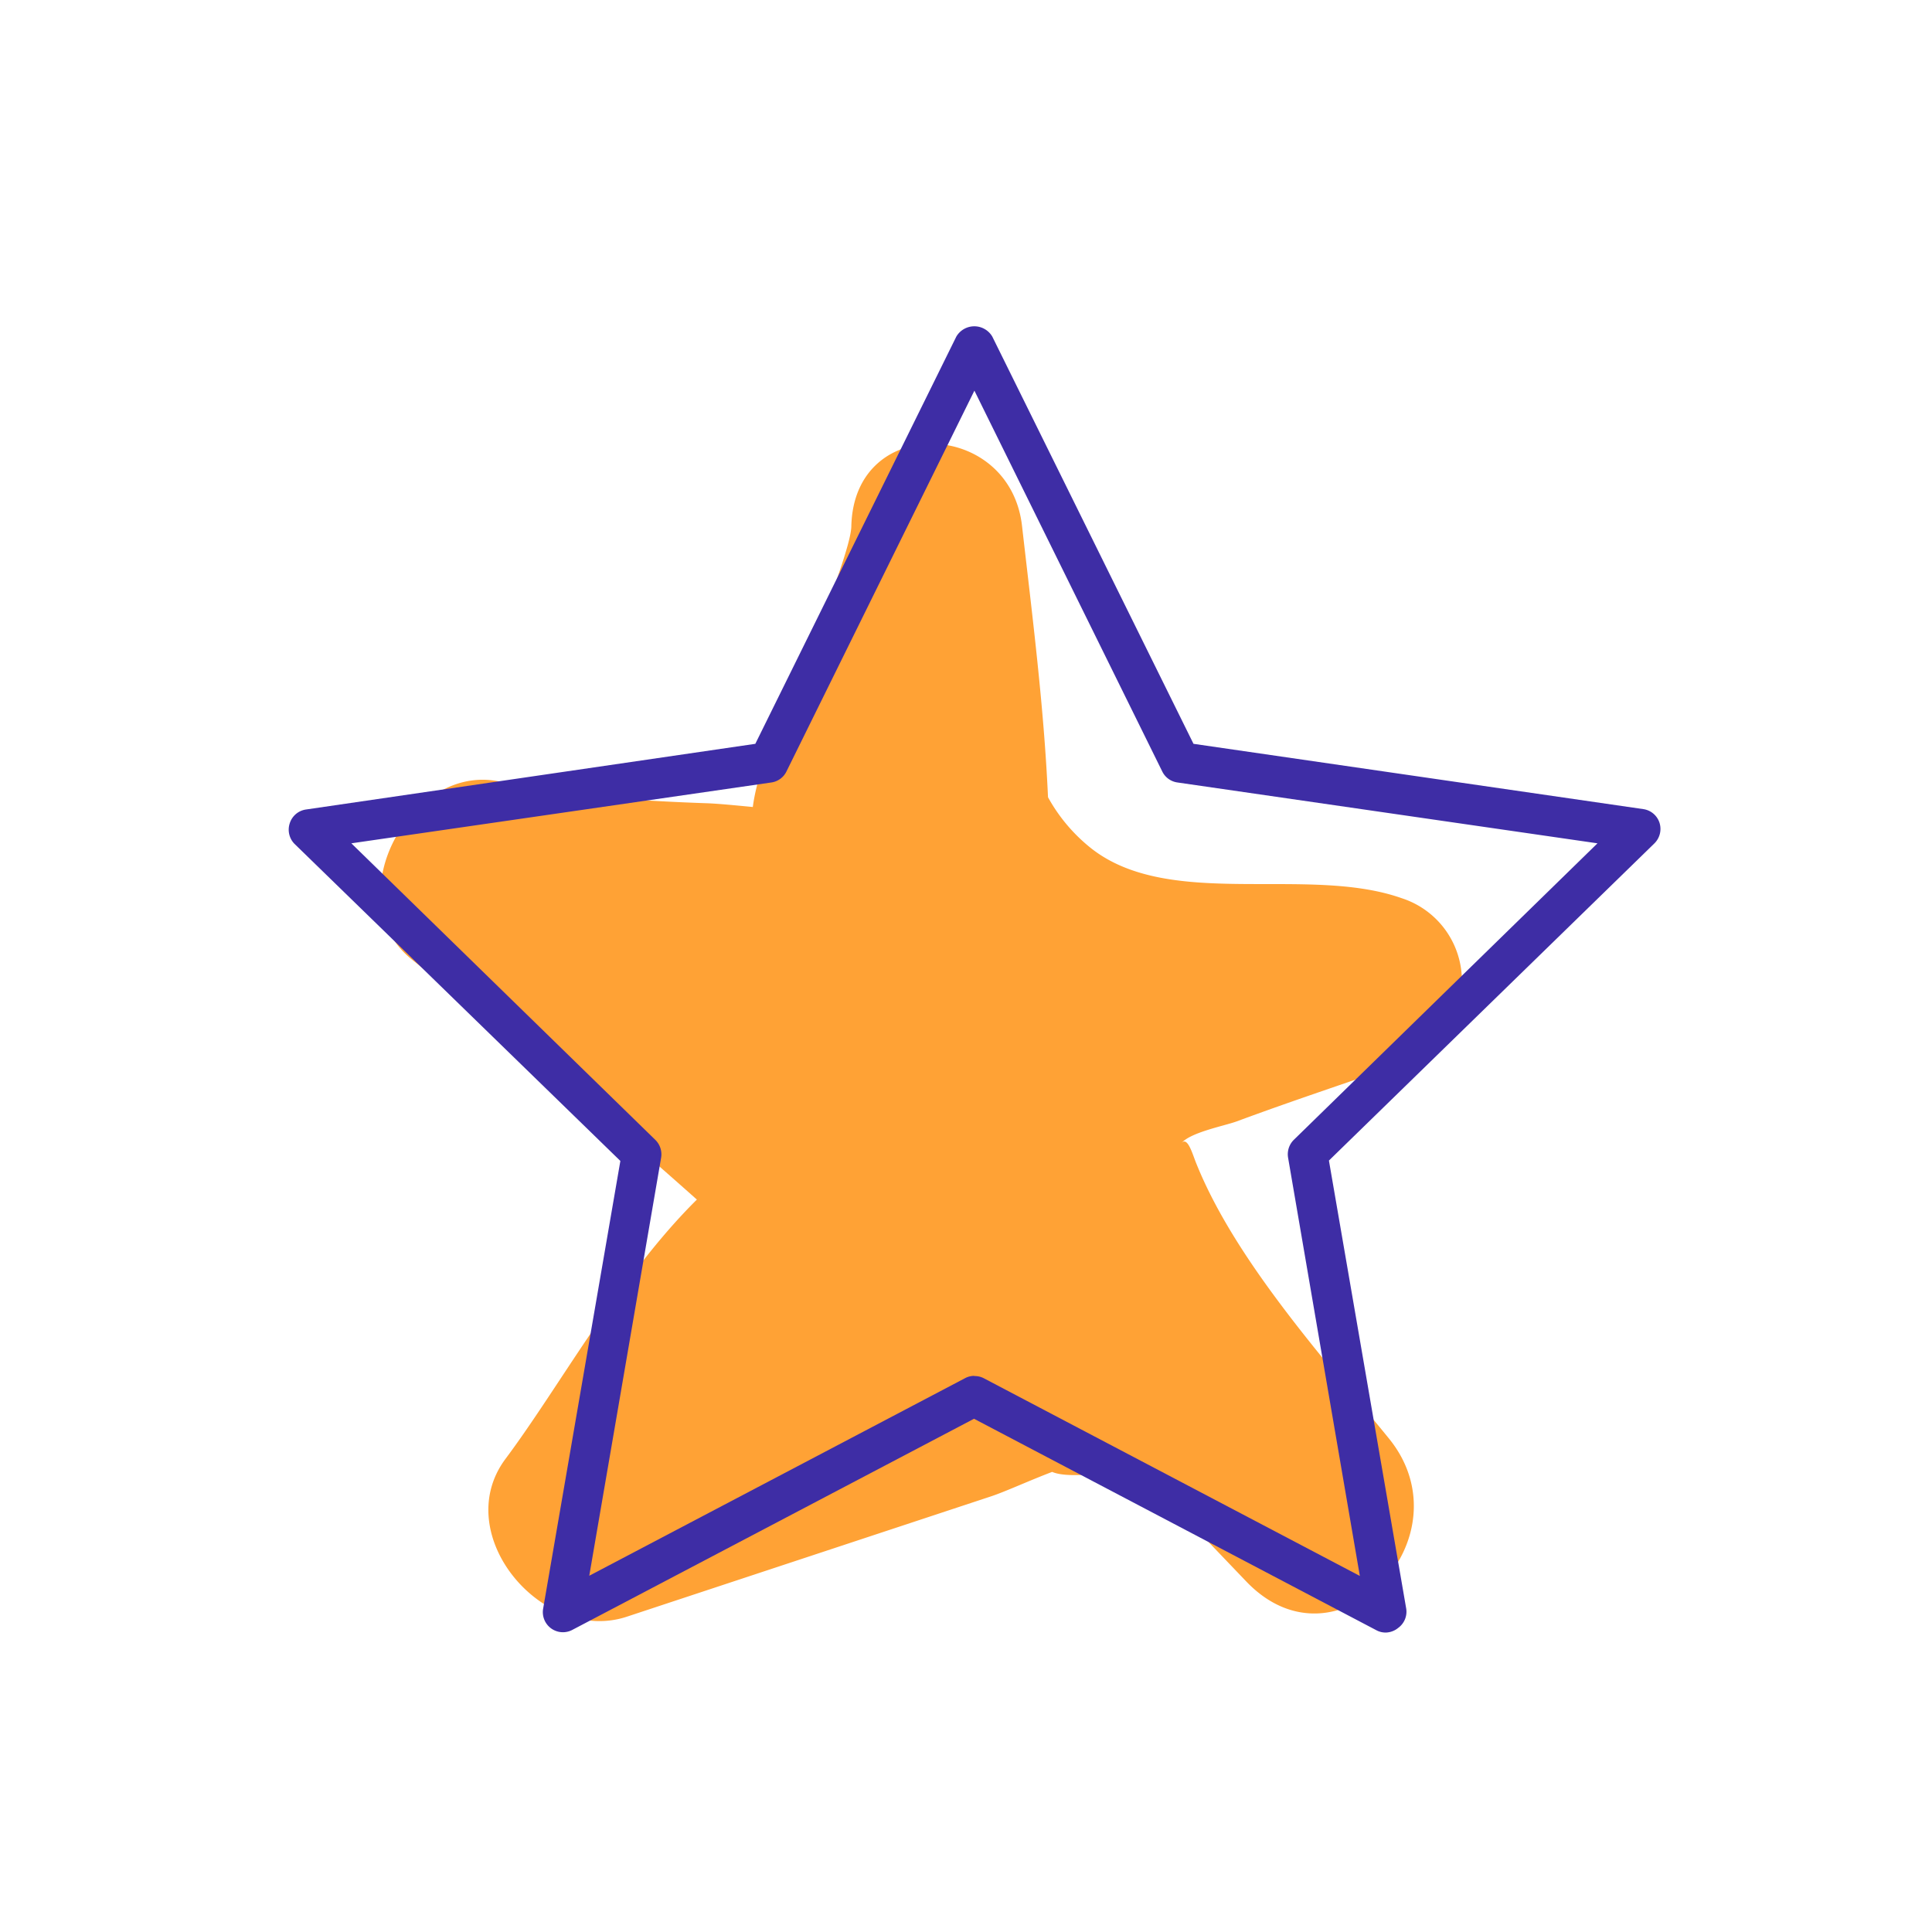
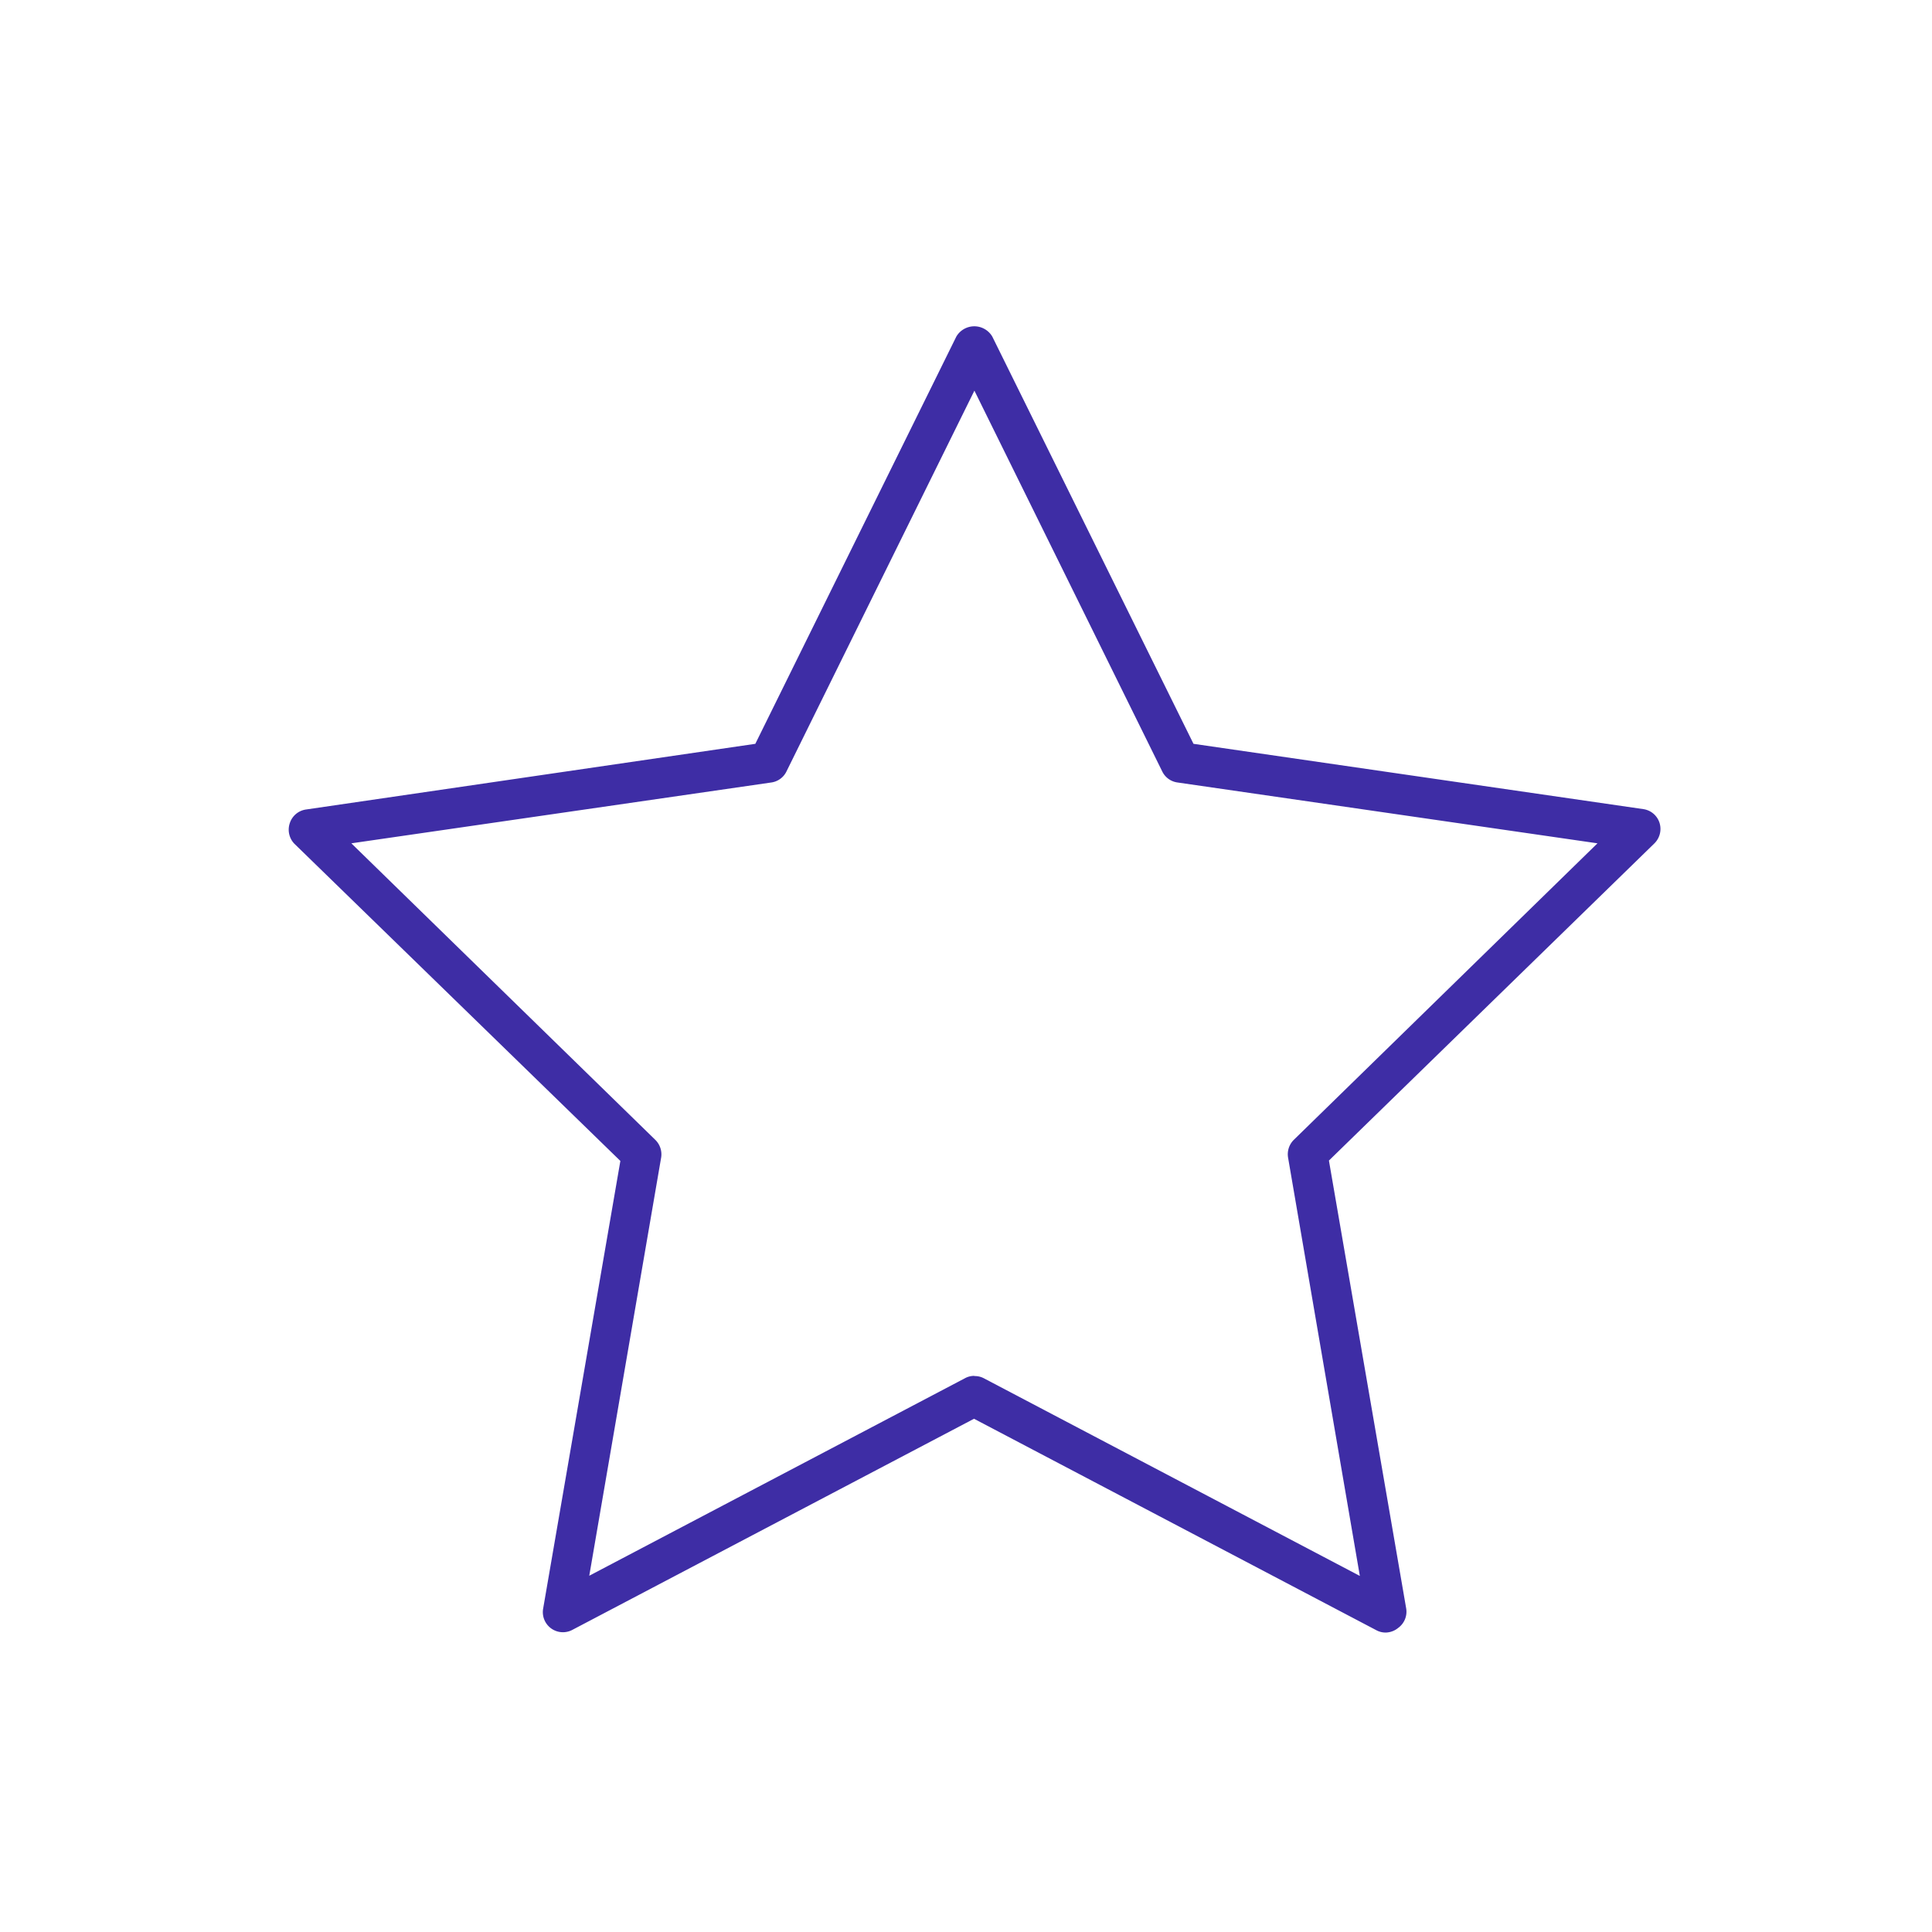
<svg xmlns="http://www.w3.org/2000/svg" id="Layer_1" data-name="Layer 1" viewBox="0 0 200 200">
-   <path d="M145.1,110.11a9,9,0,0,0,0-17.13c-9.74-3.44-23.95,1.23-32.1-5.13a17.56,17.56,0,0,1-4.51-5.32c-.42-9.37-1.63-18.8-2.69-28.09-1.26-11-17.36-11.66-17.67,0,0,1.8-2.26,7.4-2.67,9.1-1.78,7.29-6.63,13.24-7.53,20-1.91-.18-3.59-.35-4.81-.39-6.19-.21-12.36-.67-18.52-1.25l-1.46-.56c-9.82-3.88-18.76,11.43-10.49,18q15.08,12,29.49,24.84c-8,7.92-14.15,19.26-19.81,26.84-5.83,7.82,3.84,19.22,12.56,16.34l26.42-8.73,11.32-3.74c1.47-.49,3.94-1.63,6.29-2.52,1.94.86,7.71-.21,8.06-.34s.41-.18.61-.26L129,163.7c9.48,9.93,23.09-4.56,14.78-14.79-6.74-8.29-16-18.53-20-28.62-.39-1-.9-2.79-1.55-1.86.83-1.19,4.55-1.88,5.81-2.35C133.65,114,139.4,112.1,145.1,110.11Z" style="fill:#ffa235" />
  <path d="M143.48,169a2,2,0,0,1-1-.24l-41.65-21.89L59.22,168.74a2.08,2.08,0,0,1-3-2.18l8-46.38L30.47,87.34A2.1,2.1,0,0,1,30,85.21a2.07,2.07,0,0,1,1.67-1.41L78.19,77,99,34.84a2.16,2.16,0,0,1,3.72,0L123.55,77l46.57,6.76a2.07,2.07,0,0,1,1.67,1.41,2.1,2.1,0,0,1-.52,2.13l-33.7,32.84,8,46.38a2.07,2.07,0,0,1-.83,2A2.09,2.09,0,0,1,143.48,169Zm-42.61-26.55a2,2,0,0,1,1,.24l38.9,20.45-7.43-43.31a2.1,2.1,0,0,1,.6-1.84L165.37,87.3,121.88,81a2.06,2.06,0,0,1-1.56-1.13L100.87,40.44,81.42,79.85A2.06,2.06,0,0,1,79.86,81L36.37,87.3,67.84,118a2.1,2.1,0,0,1,.6,1.84L61,163.12l38.9-20.45A2,2,0,0,1,100.87,142.43Z" style="fill:#3e2da5" />
</svg>